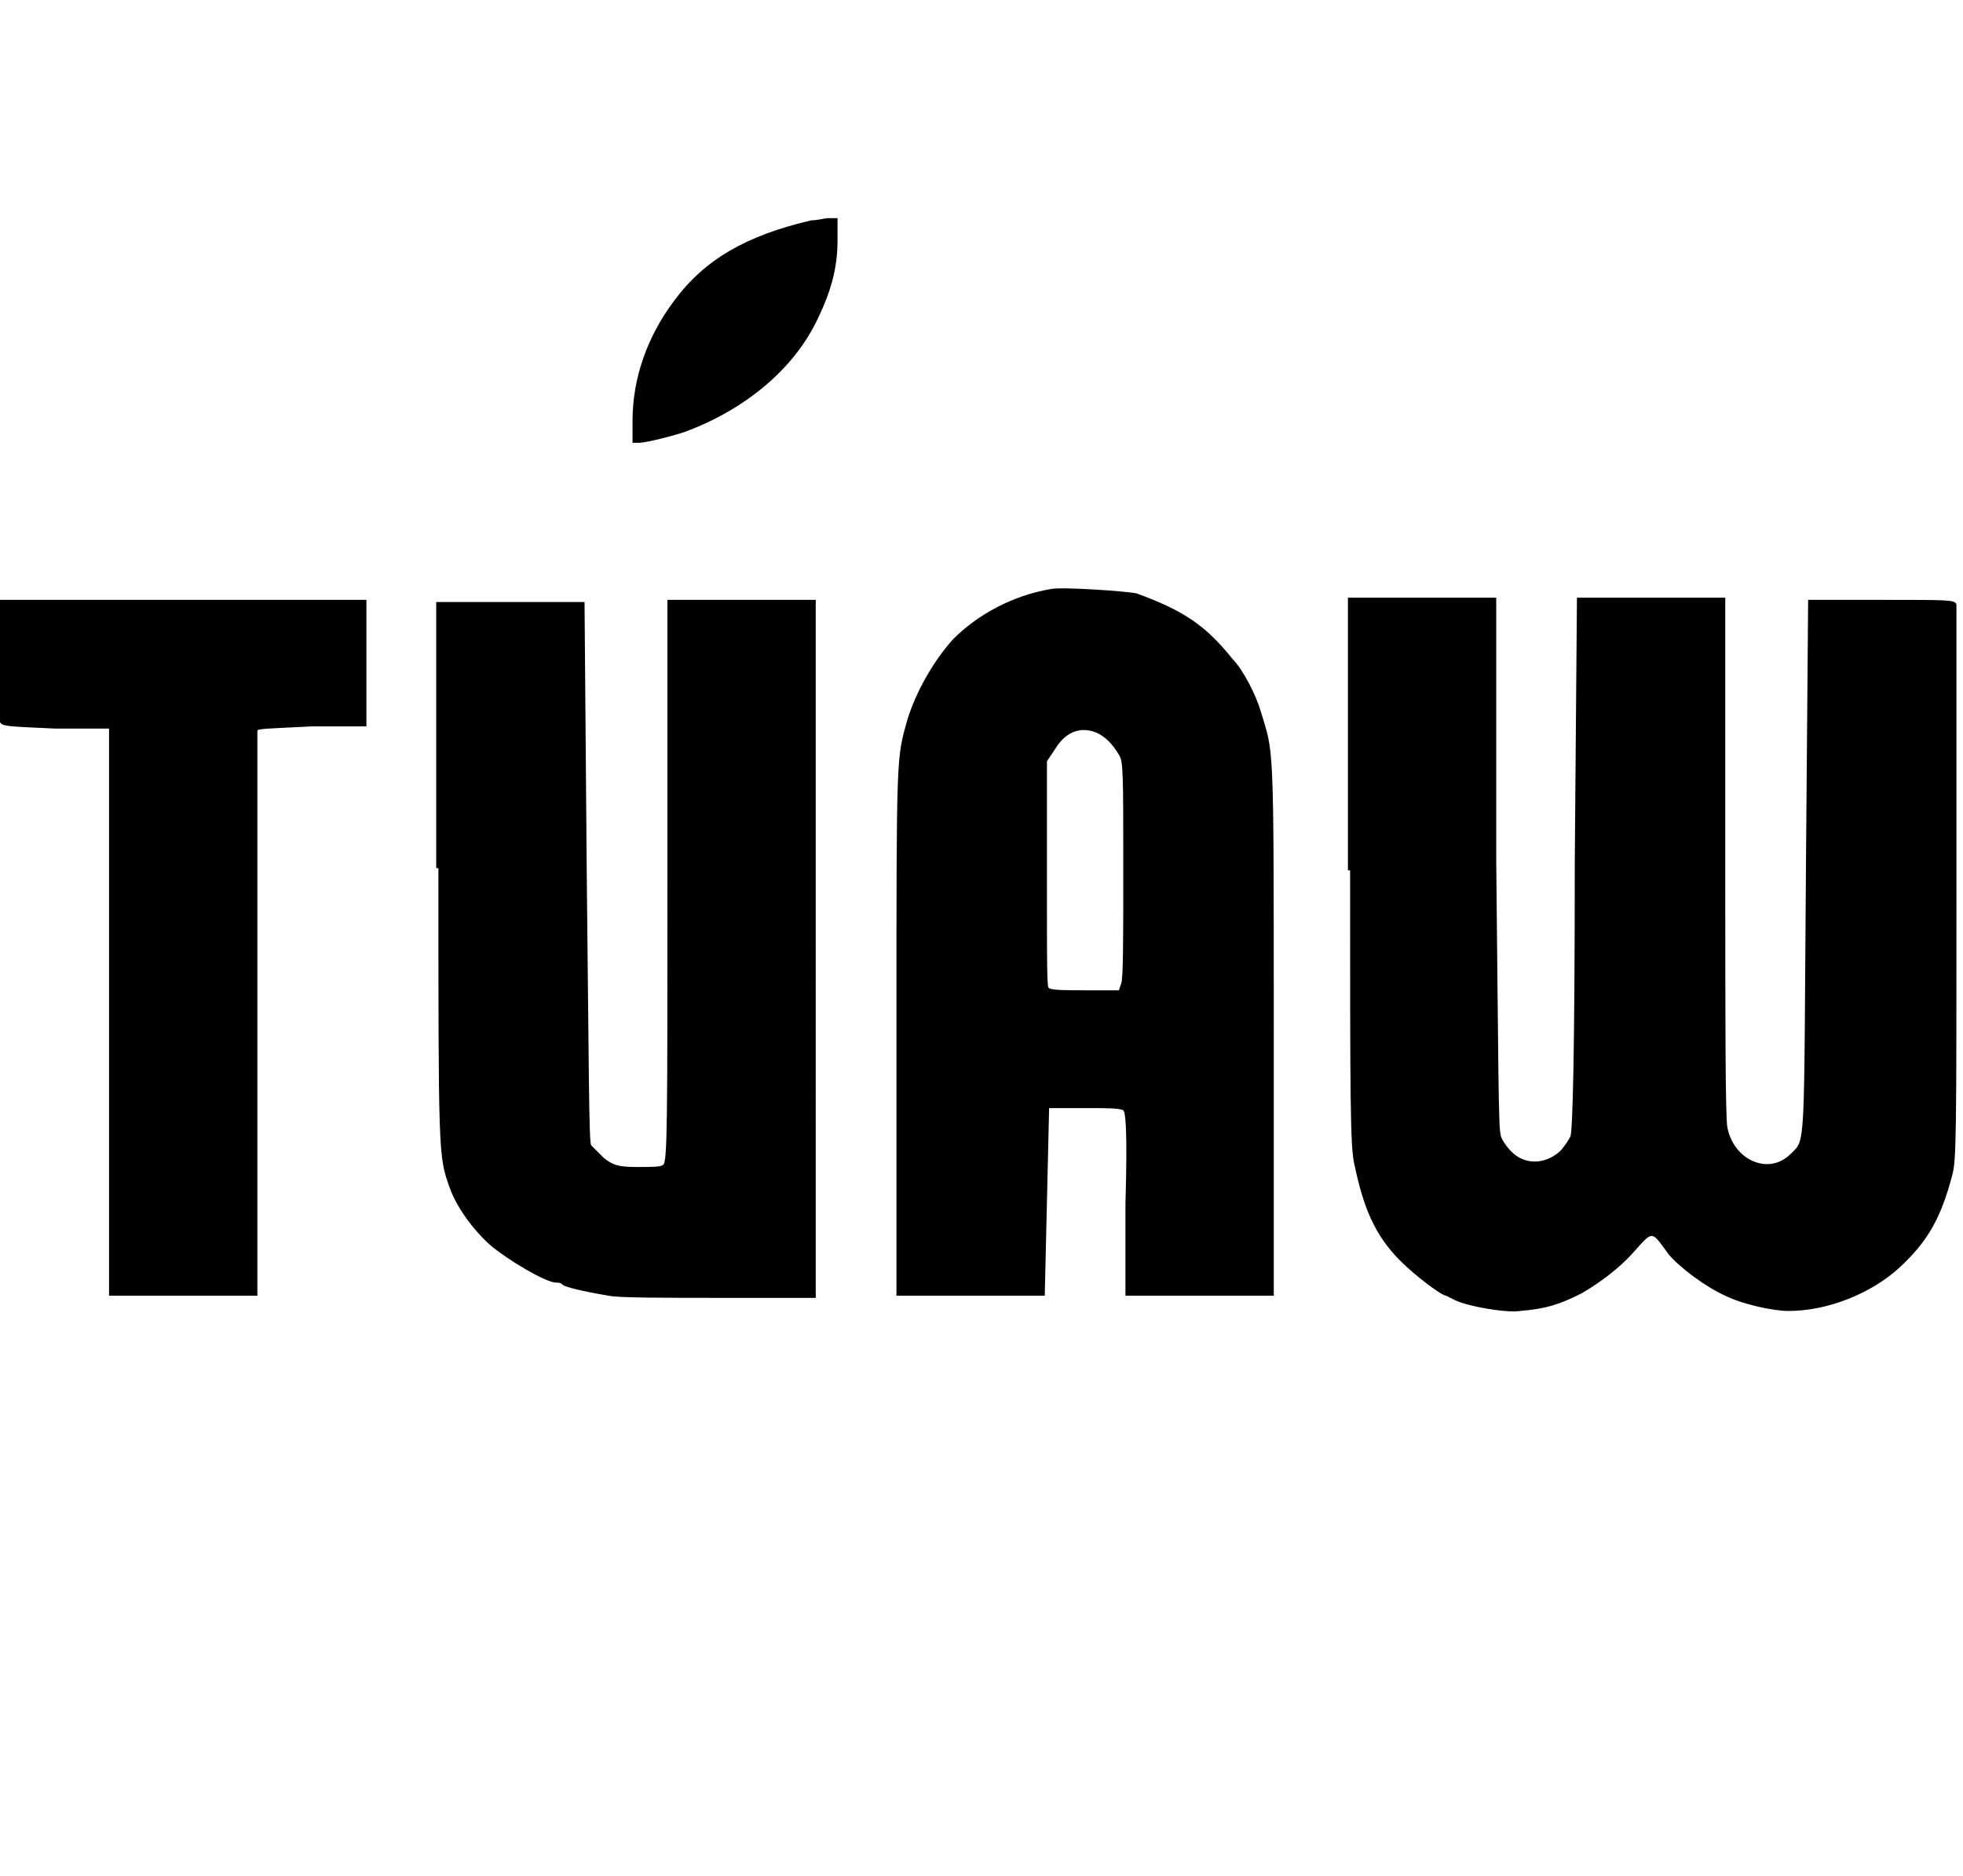
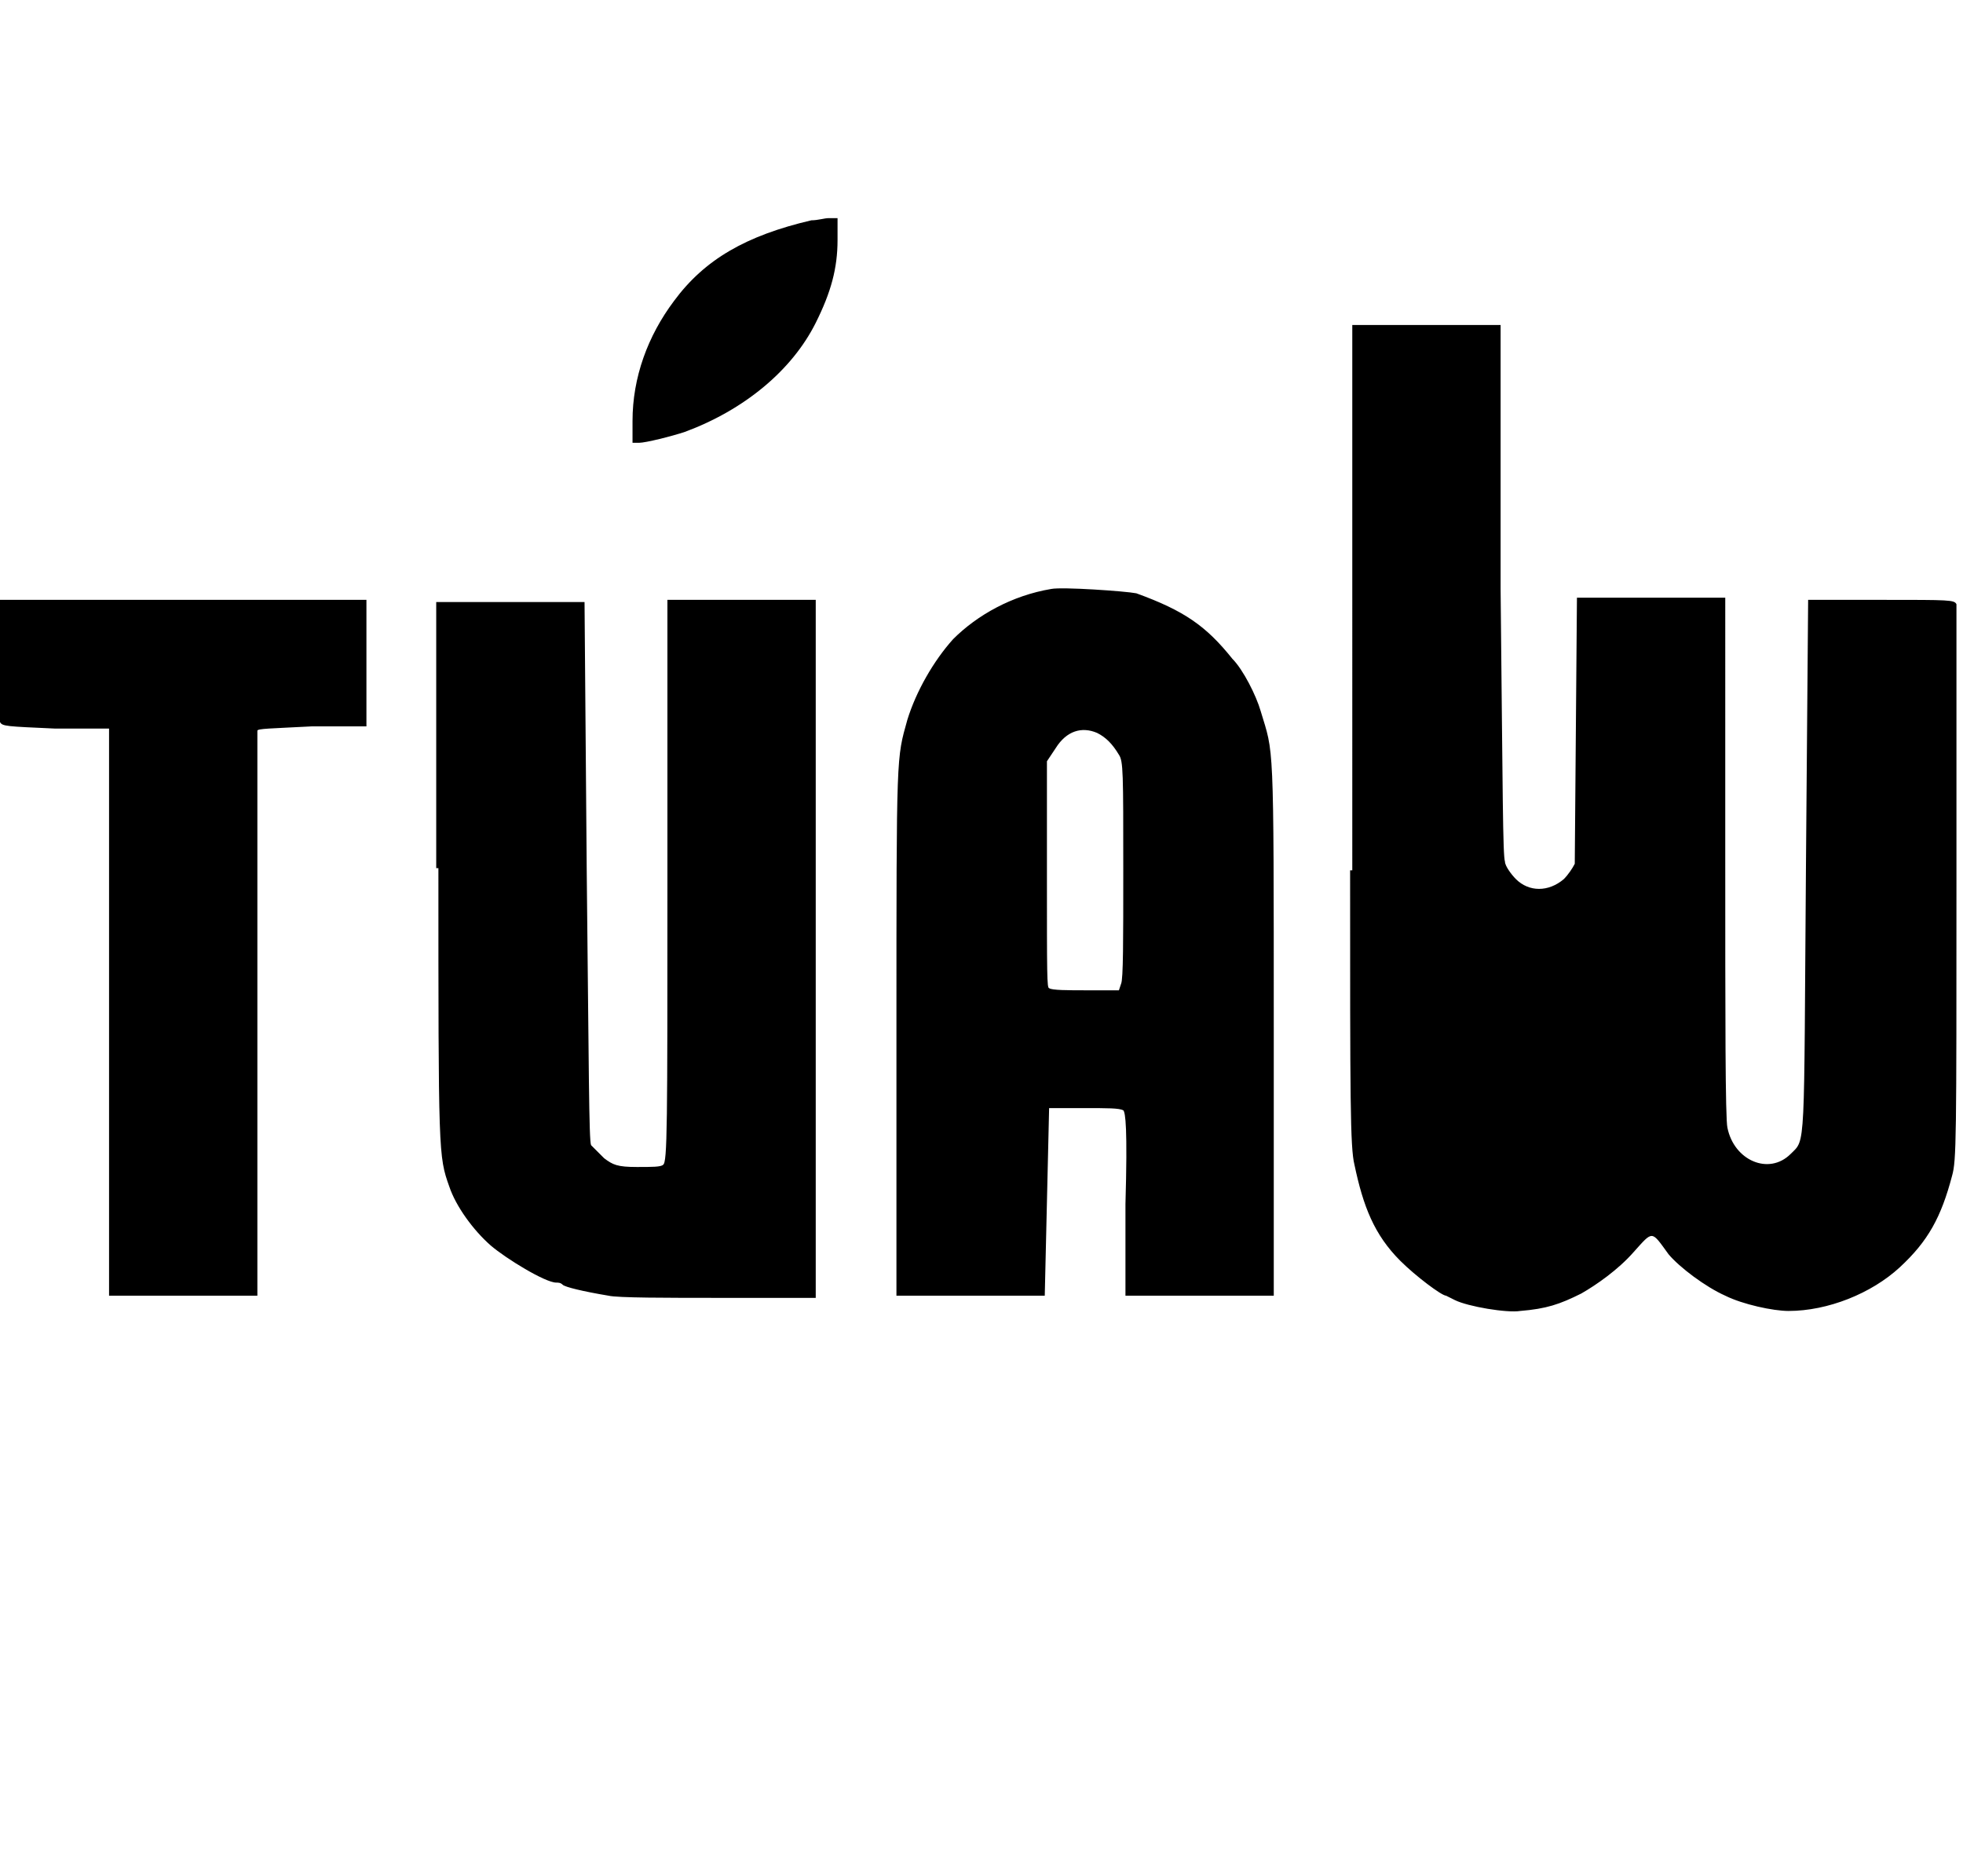
<svg xmlns="http://www.w3.org/2000/svg" version="1.1" id="Layer_1" x="0px" y="0px" viewBox="0 0 90 86" style="enable-background:new 0 0 90 86;" xml:space="preserve">
-   <path d="M37.2,10.1c-3,0.7-4.9,1.8-6.3,3.7c-1.2,1.6-1.9,3.5-1.9,5.5v1h0.3c0.3,0,1.5-0.3,2.1-0.5c2.7-1,4.9-2.8,6-5  c0.7-1.4,1-2.5,1-3.8v-1L38,10C37.8,10,37.5,10.1,37.2,10.1z M48.2,27c-1.8,0.3-3.4,1.2-4.5,2.3c-0.9,1-1.7,2.4-2.1,3.7  c-0.5,1.8-0.5,1.4-0.5,14.2l0,12.2h3.4h3.4l0.1-4.3l0.1-4.3l1.6,0c1.1,0,1.6,0,1.8,0.1c0.1,0.1,0.2,0.8,0.1,4.3l0,4.2h3.4h3.4V47.1  c0-13.4,0-12.5-0.6-14.5c-0.2-0.7-0.8-1.9-1.3-2.4c-1.2-1.5-2.2-2.2-4.4-3C51.6,27.1,48.7,26.9,48.2,27z M50.3,33.6  c0.4,0.2,0.7,0.5,1,1c0.2,0.3,0.2,0.8,0.2,5.3c0,3.2,0,5-0.1,5.2l-0.1,0.3h-1.5c-0.8,0-1.6,0-1.7-0.1C48,45.3,48,44.7,48,40.1v-5.2  l0.4-0.6C48.9,33.5,49.6,33.3,50.3,33.6z M0,30.2c0,1.5,0,2.8,0,2.9c0.1,0.2,0.3,0.2,2.5,0.3L5,33.4l0,13l0,13l3.4,0l3.4,0l0-12.9  c0-7.1,0-12.9,0-13c0-0.1,0.6-0.1,2.5-0.2l2.5,0l0-2.9l0-2.9H8.6H0L0,30.2z M20.1,39.8c0,13.1,0,13.2,0.5,14.6  c0.3,0.9,1.1,2,1.9,2.7c0.7,0.6,2.5,1.7,3,1.7c0.1,0,0.2,0,0.3,0.1c0.1,0.1,0.9,0.3,2.1,0.5c0.4,0.1,2.7,0.1,5.1,0.1l4.4,0V43.4  V27.5l-3.4,0l-3.4,0v12.9c0,11.2,0,12.9-0.2,13c-0.1,0.1-0.5,0.1-1.2,0.1c-0.9,0-1.1-0.1-1.5-0.4c-0.2-0.2-0.5-0.5-0.6-0.6  c-0.1-0.2-0.1-3.5-0.2-12.6l-0.1-12.3l-3.4,0l-3.4,0V39.8z M61.9,39.9c0,10.5,0,12.7,0.2,13.5c0.4,1.9,0.9,3.2,2.1,4.4  c0.7,0.7,1.9,1.6,2.1,1.6c0,0,0.2,0.1,0.4,0.2c0.6,0.3,2.4,0.6,3,0.5c1.2-0.1,1.8-0.3,2.8-0.8c0.7-0.4,1.7-1.1,2.4-1.9  c0.9-1,0.8-1,1.6,0.1c0.5,0.6,1.7,1.5,2.6,1.9c0.8,0.4,2.2,0.7,2.9,0.7c1.8,0,3.8-0.8,5.1-2c1.3-1.2,1.9-2.3,2.4-4.2  c0.2-0.7,0.2-1.7,0.2-13.4c0-6.9,0-12.7,0-12.8c-0.1-0.2-0.3-0.2-3.4-0.2l-3.4,0l-0.1,12.2c-0.1,13.2,0,12.5-0.7,13.2  c-1,1-2.6,0.3-2.9-1.2c-0.1-0.4-0.1-5.1-0.1-12.4V27.4l-3.4,0l-3.4,0l-0.1,12.2c0,8.8-0.1,12.3-0.2,12.5c-0.1,0.2-0.3,0.5-0.5,0.7  c-0.7,0.6-1.6,0.6-2.2,0c-0.2-0.2-0.5-0.6-0.5-0.8c-0.1-0.3-0.1-3-0.2-12.5l0-12.1h-3.4h-3.4V39.9z" />
+   <path d="M37.2,10.1c-3,0.7-4.9,1.8-6.3,3.7c-1.2,1.6-1.9,3.5-1.9,5.5v1h0.3c0.3,0,1.5-0.3,2.1-0.5c2.7-1,4.9-2.8,6-5  c0.7-1.4,1-2.5,1-3.8v-1L38,10C37.8,10,37.5,10.1,37.2,10.1z M48.2,27c-1.8,0.3-3.4,1.2-4.5,2.3c-0.9,1-1.7,2.4-2.1,3.7  c-0.5,1.8-0.5,1.4-0.5,14.2l0,12.2h3.4h3.4l0.1-4.3l0.1-4.3l1.6,0c1.1,0,1.6,0,1.8,0.1c0.1,0.1,0.2,0.8,0.1,4.3l0,4.2h3.4h3.4V47.1  c0-13.4,0-12.5-0.6-14.5c-0.2-0.7-0.8-1.9-1.3-2.4c-1.2-1.5-2.2-2.2-4.4-3C51.6,27.1,48.7,26.9,48.2,27z M50.3,33.6  c0.4,0.2,0.7,0.5,1,1c0.2,0.3,0.2,0.8,0.2,5.3c0,3.2,0,5-0.1,5.2l-0.1,0.3h-1.5c-0.8,0-1.6,0-1.7-0.1C48,45.3,48,44.7,48,40.1v-5.2  l0.4-0.6C48.9,33.5,49.6,33.3,50.3,33.6z M0,30.2c0,1.5,0,2.8,0,2.9c0.1,0.2,0.3,0.2,2.5,0.3L5,33.4l0,13l0,13l3.4,0l3.4,0l0-12.9  c0-7.1,0-12.9,0-13c0-0.1,0.6-0.1,2.5-0.2l2.5,0l0-2.9l0-2.9H8.6H0L0,30.2z M20.1,39.8c0,13.1,0,13.2,0.5,14.6  c0.3,0.9,1.1,2,1.9,2.7c0.7,0.6,2.5,1.7,3,1.7c0.1,0,0.2,0,0.3,0.1c0.1,0.1,0.9,0.3,2.1,0.5c0.4,0.1,2.7,0.1,5.1,0.1l4.4,0V43.4  V27.5l-3.4,0l-3.4,0v12.9c0,11.2,0,12.9-0.2,13c-0.1,0.1-0.5,0.1-1.2,0.1c-0.9,0-1.1-0.1-1.5-0.4c-0.2-0.2-0.5-0.5-0.6-0.6  c-0.1-0.2-0.1-3.5-0.2-12.6l-0.1-12.3l-3.4,0l-3.4,0V39.8z M61.9,39.9c0,10.5,0,12.7,0.2,13.5c0.4,1.9,0.9,3.2,2.1,4.4  c0.7,0.7,1.9,1.6,2.1,1.6c0,0,0.2,0.1,0.4,0.2c0.6,0.3,2.4,0.6,3,0.5c1.2-0.1,1.8-0.3,2.8-0.8c0.7-0.4,1.7-1.1,2.4-1.9  c0.9-1,0.8-1,1.6,0.1c0.5,0.6,1.7,1.5,2.6,1.9c0.8,0.4,2.2,0.7,2.9,0.7c1.8,0,3.8-0.8,5.1-2c1.3-1.2,1.9-2.3,2.4-4.2  c0.2-0.7,0.2-1.7,0.2-13.4c0-6.9,0-12.7,0-12.8c-0.1-0.2-0.3-0.2-3.4-0.2l-3.4,0l-0.1,12.2c-0.1,13.2,0,12.5-0.7,13.2  c-1,1-2.6,0.3-2.9-1.2c-0.1-0.4-0.1-5.1-0.1-12.4V27.4l-3.4,0l-3.4,0l-0.1,12.2c-0.1,0.2-0.3,0.5-0.5,0.7  c-0.7,0.6-1.6,0.6-2.2,0c-0.2-0.2-0.5-0.6-0.5-0.8c-0.1-0.3-0.1-3-0.2-12.5l0-12.1h-3.4h-3.4V39.9z" />
</svg>